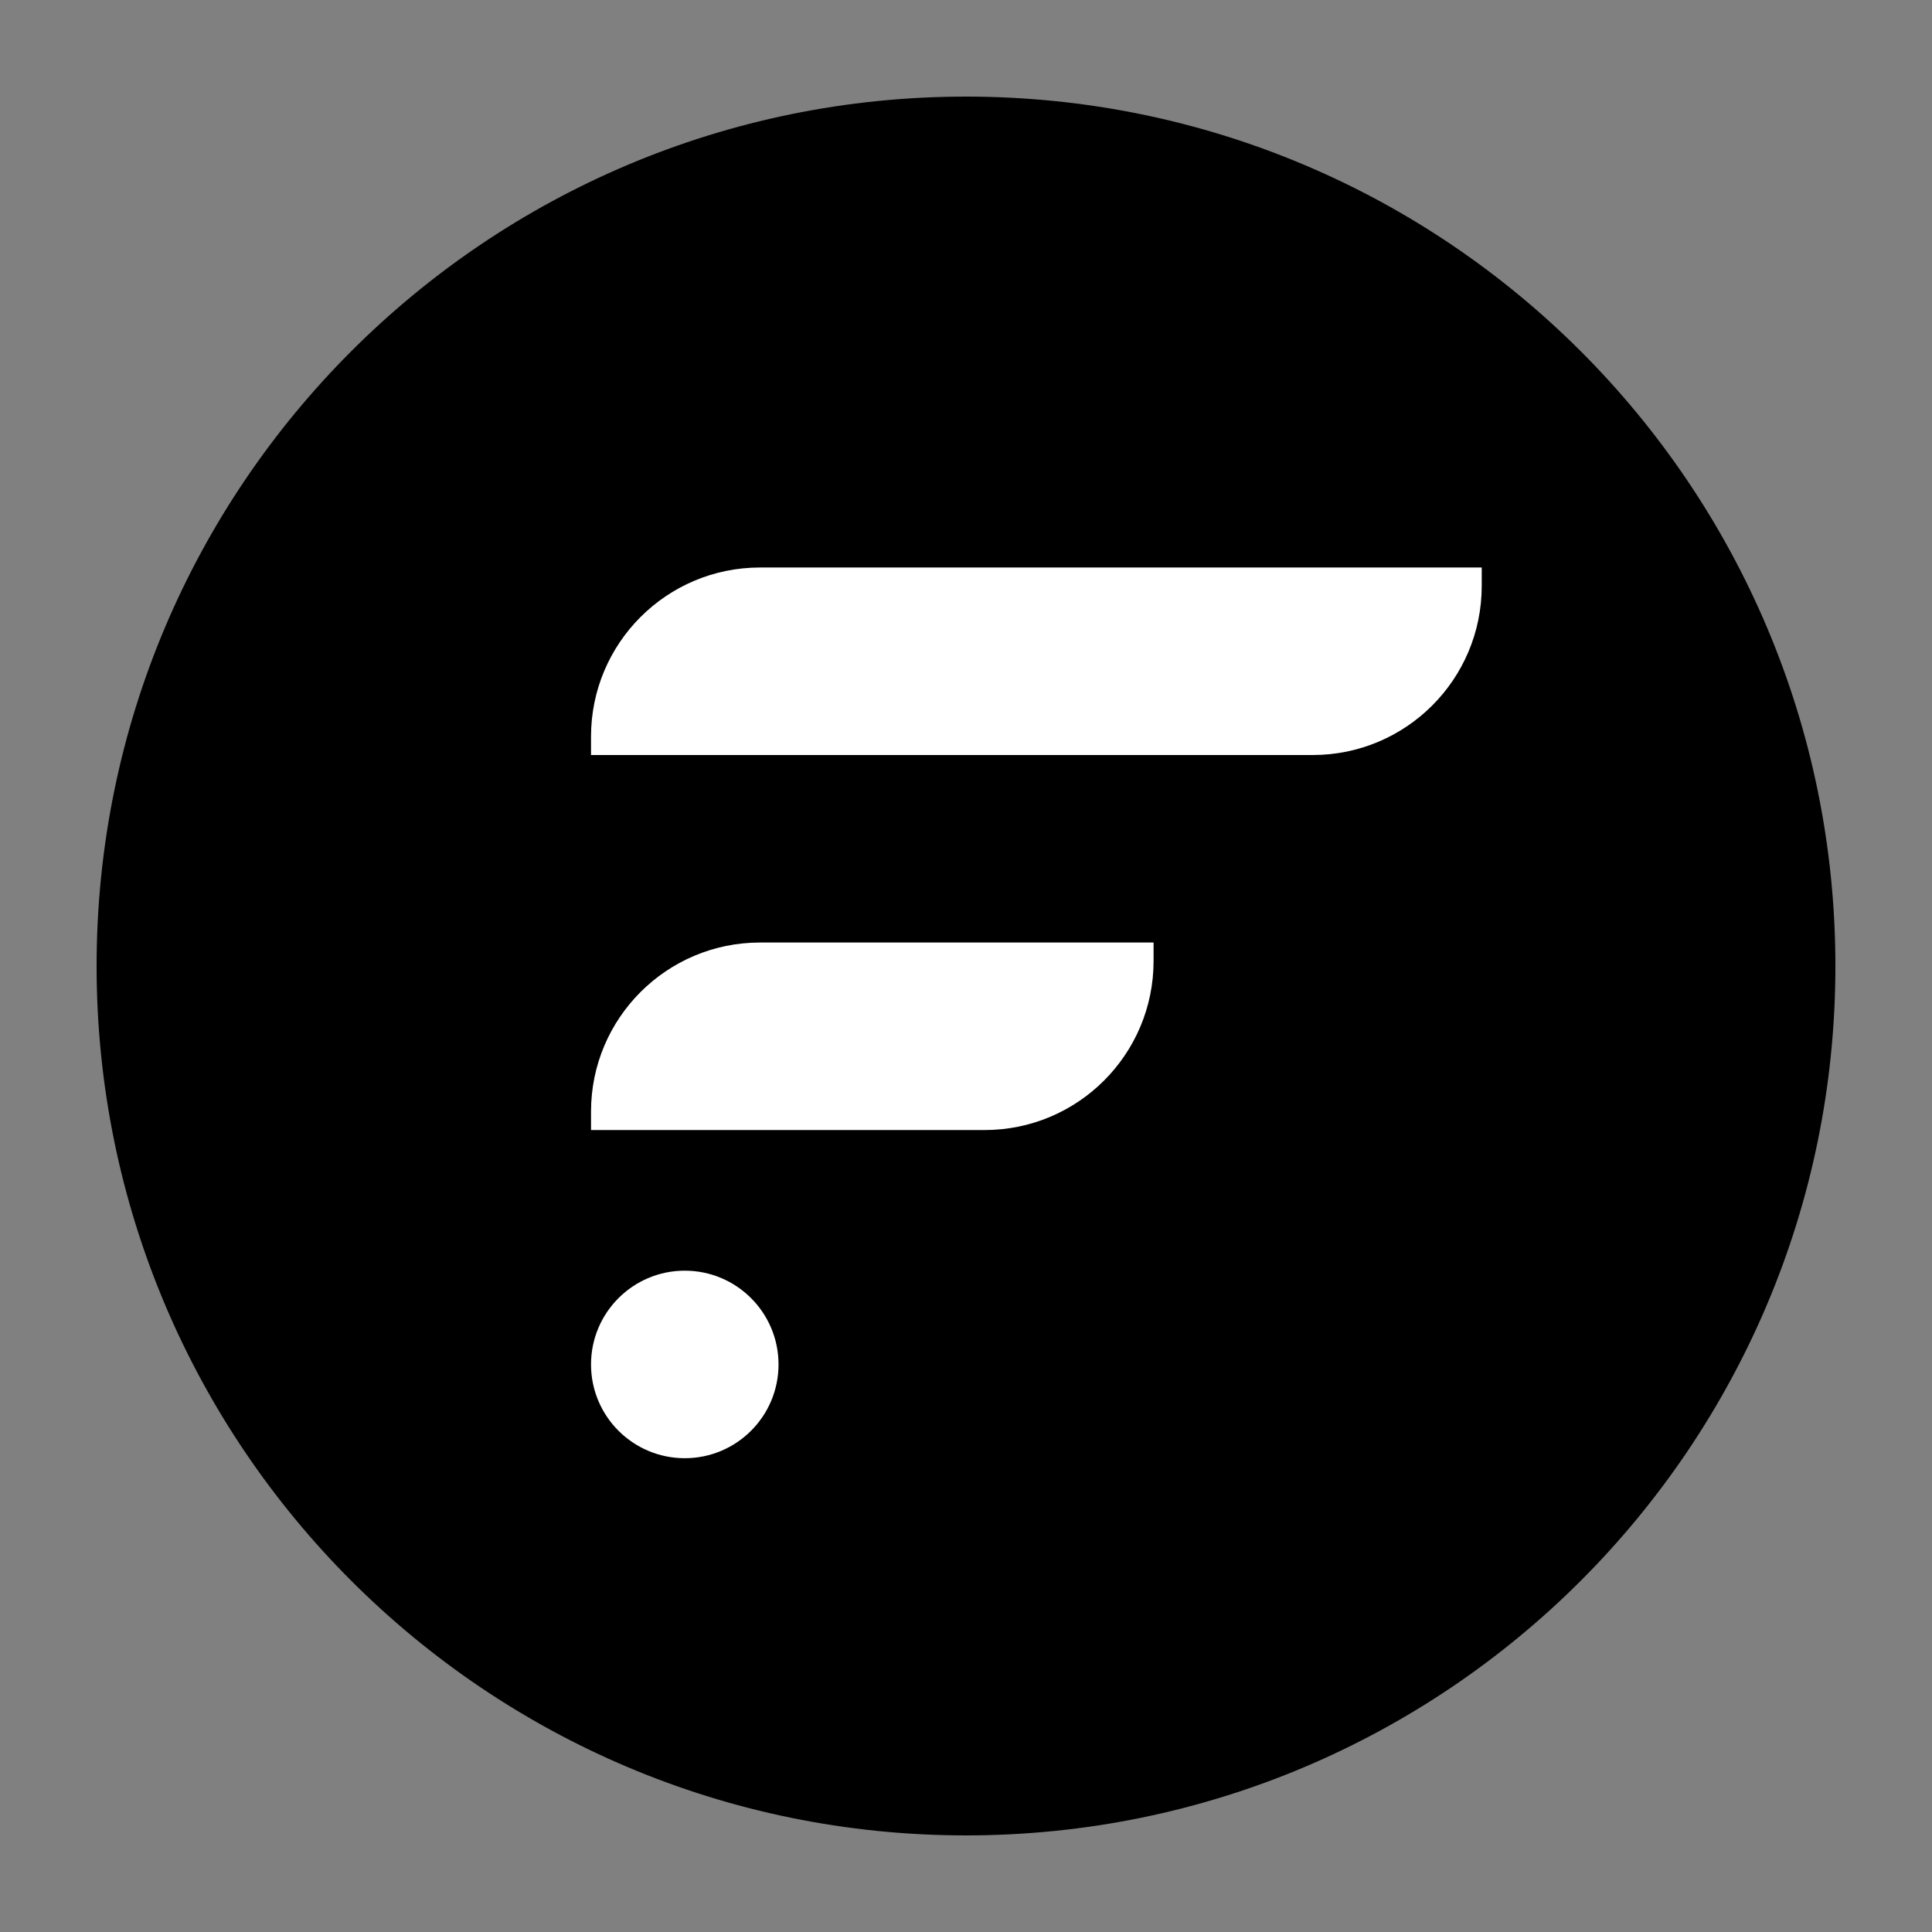
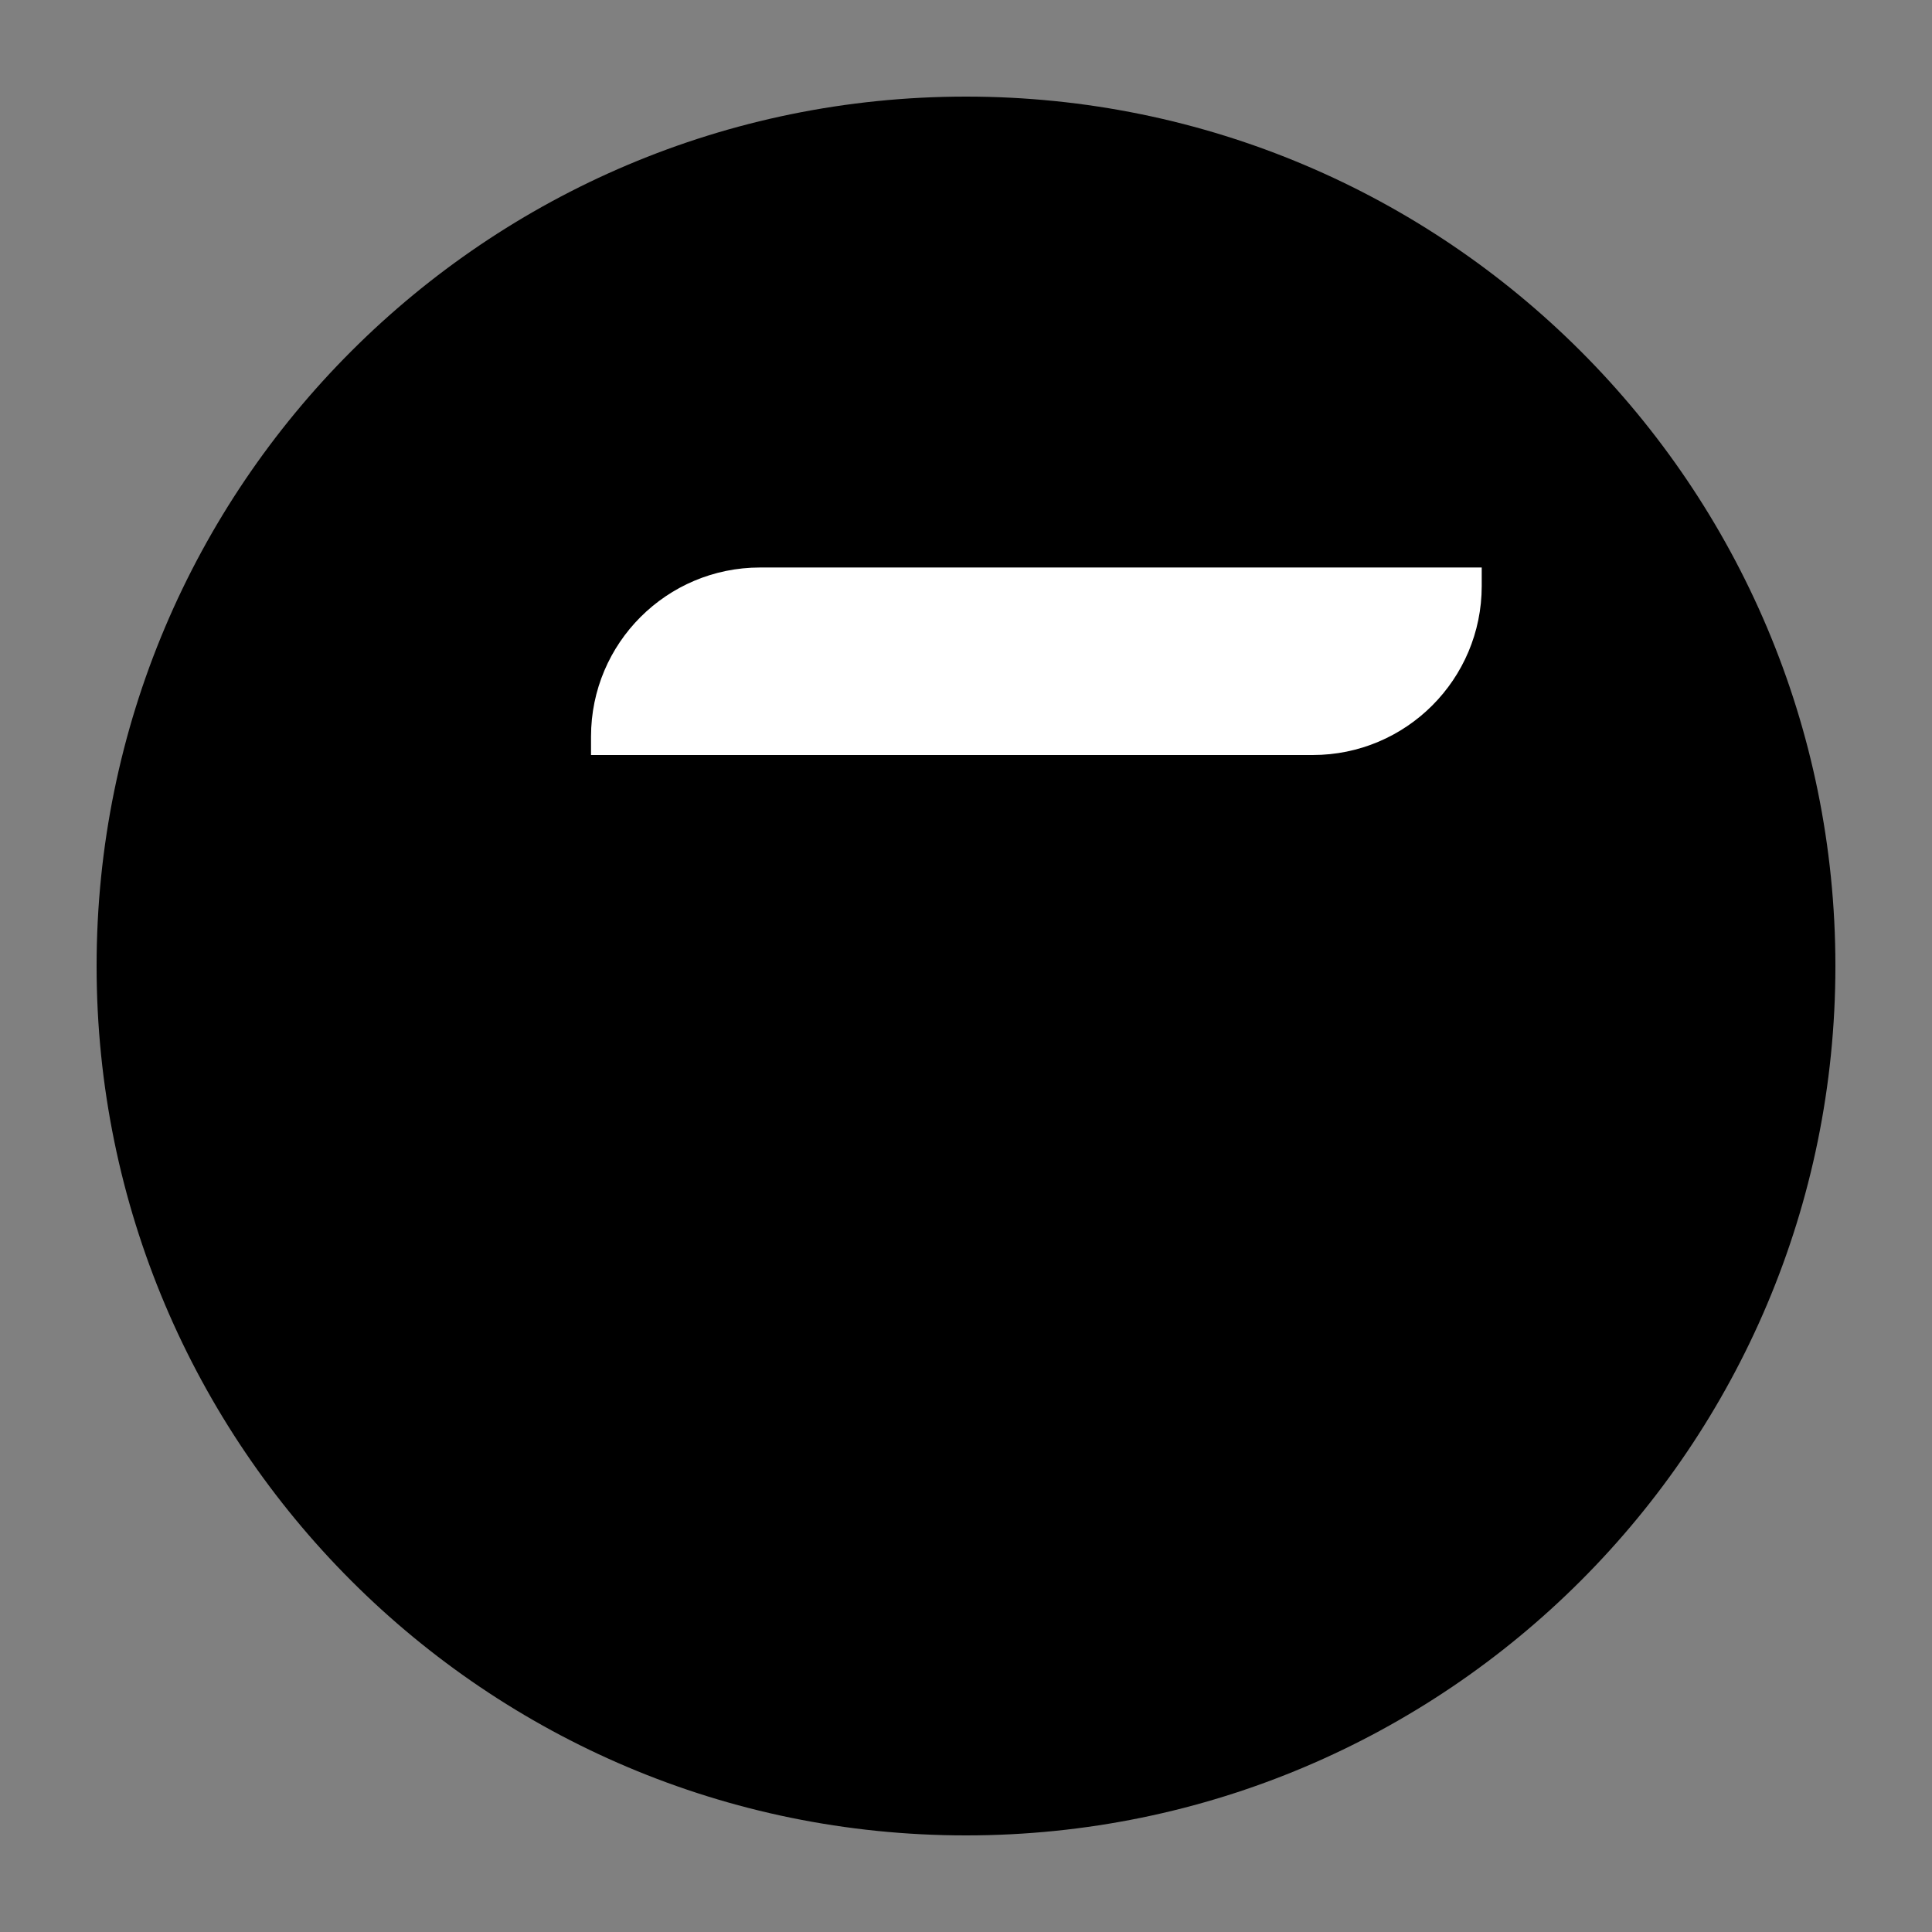
<svg xmlns="http://www.w3.org/2000/svg" width="80" height="80" viewBox="0 0 80 80" fill="none">
  <rect x="0" y="0" width="80" height="80" fill="#808080" stroke="none" />
  <path d="M40 76C59.882 76 76 59.882 76 40C76 20.118 59.882 4 40 4C20.118 4 4 20.118 4 40C4 59.882 20.118 76 40 76Z" fill="black" />
  <path d="M24.473 30.499C24.473 26.633 27.607 23.499 31.473 23.499H61.355V24.264C61.355 28.13 58.221 31.264 54.355 31.264H24.473V30.499Z" fill="white" />
-   <path d="M24.473 46.028C24.473 42.162 27.607 39.028 31.473 39.028H47.767V39.793C47.767 43.659 44.633 46.793 40.767 46.793H24.473V46.028Z" fill="white" />
-   <path d="M28.355 60.381C30.499 60.381 32.237 58.643 32.237 56.499C32.237 54.354 30.499 52.616 28.355 52.616C26.211 52.616 24.473 54.354 24.473 56.499C24.473 58.643 26.211 60.381 28.355 60.381Z" fill="white" />
</svg>